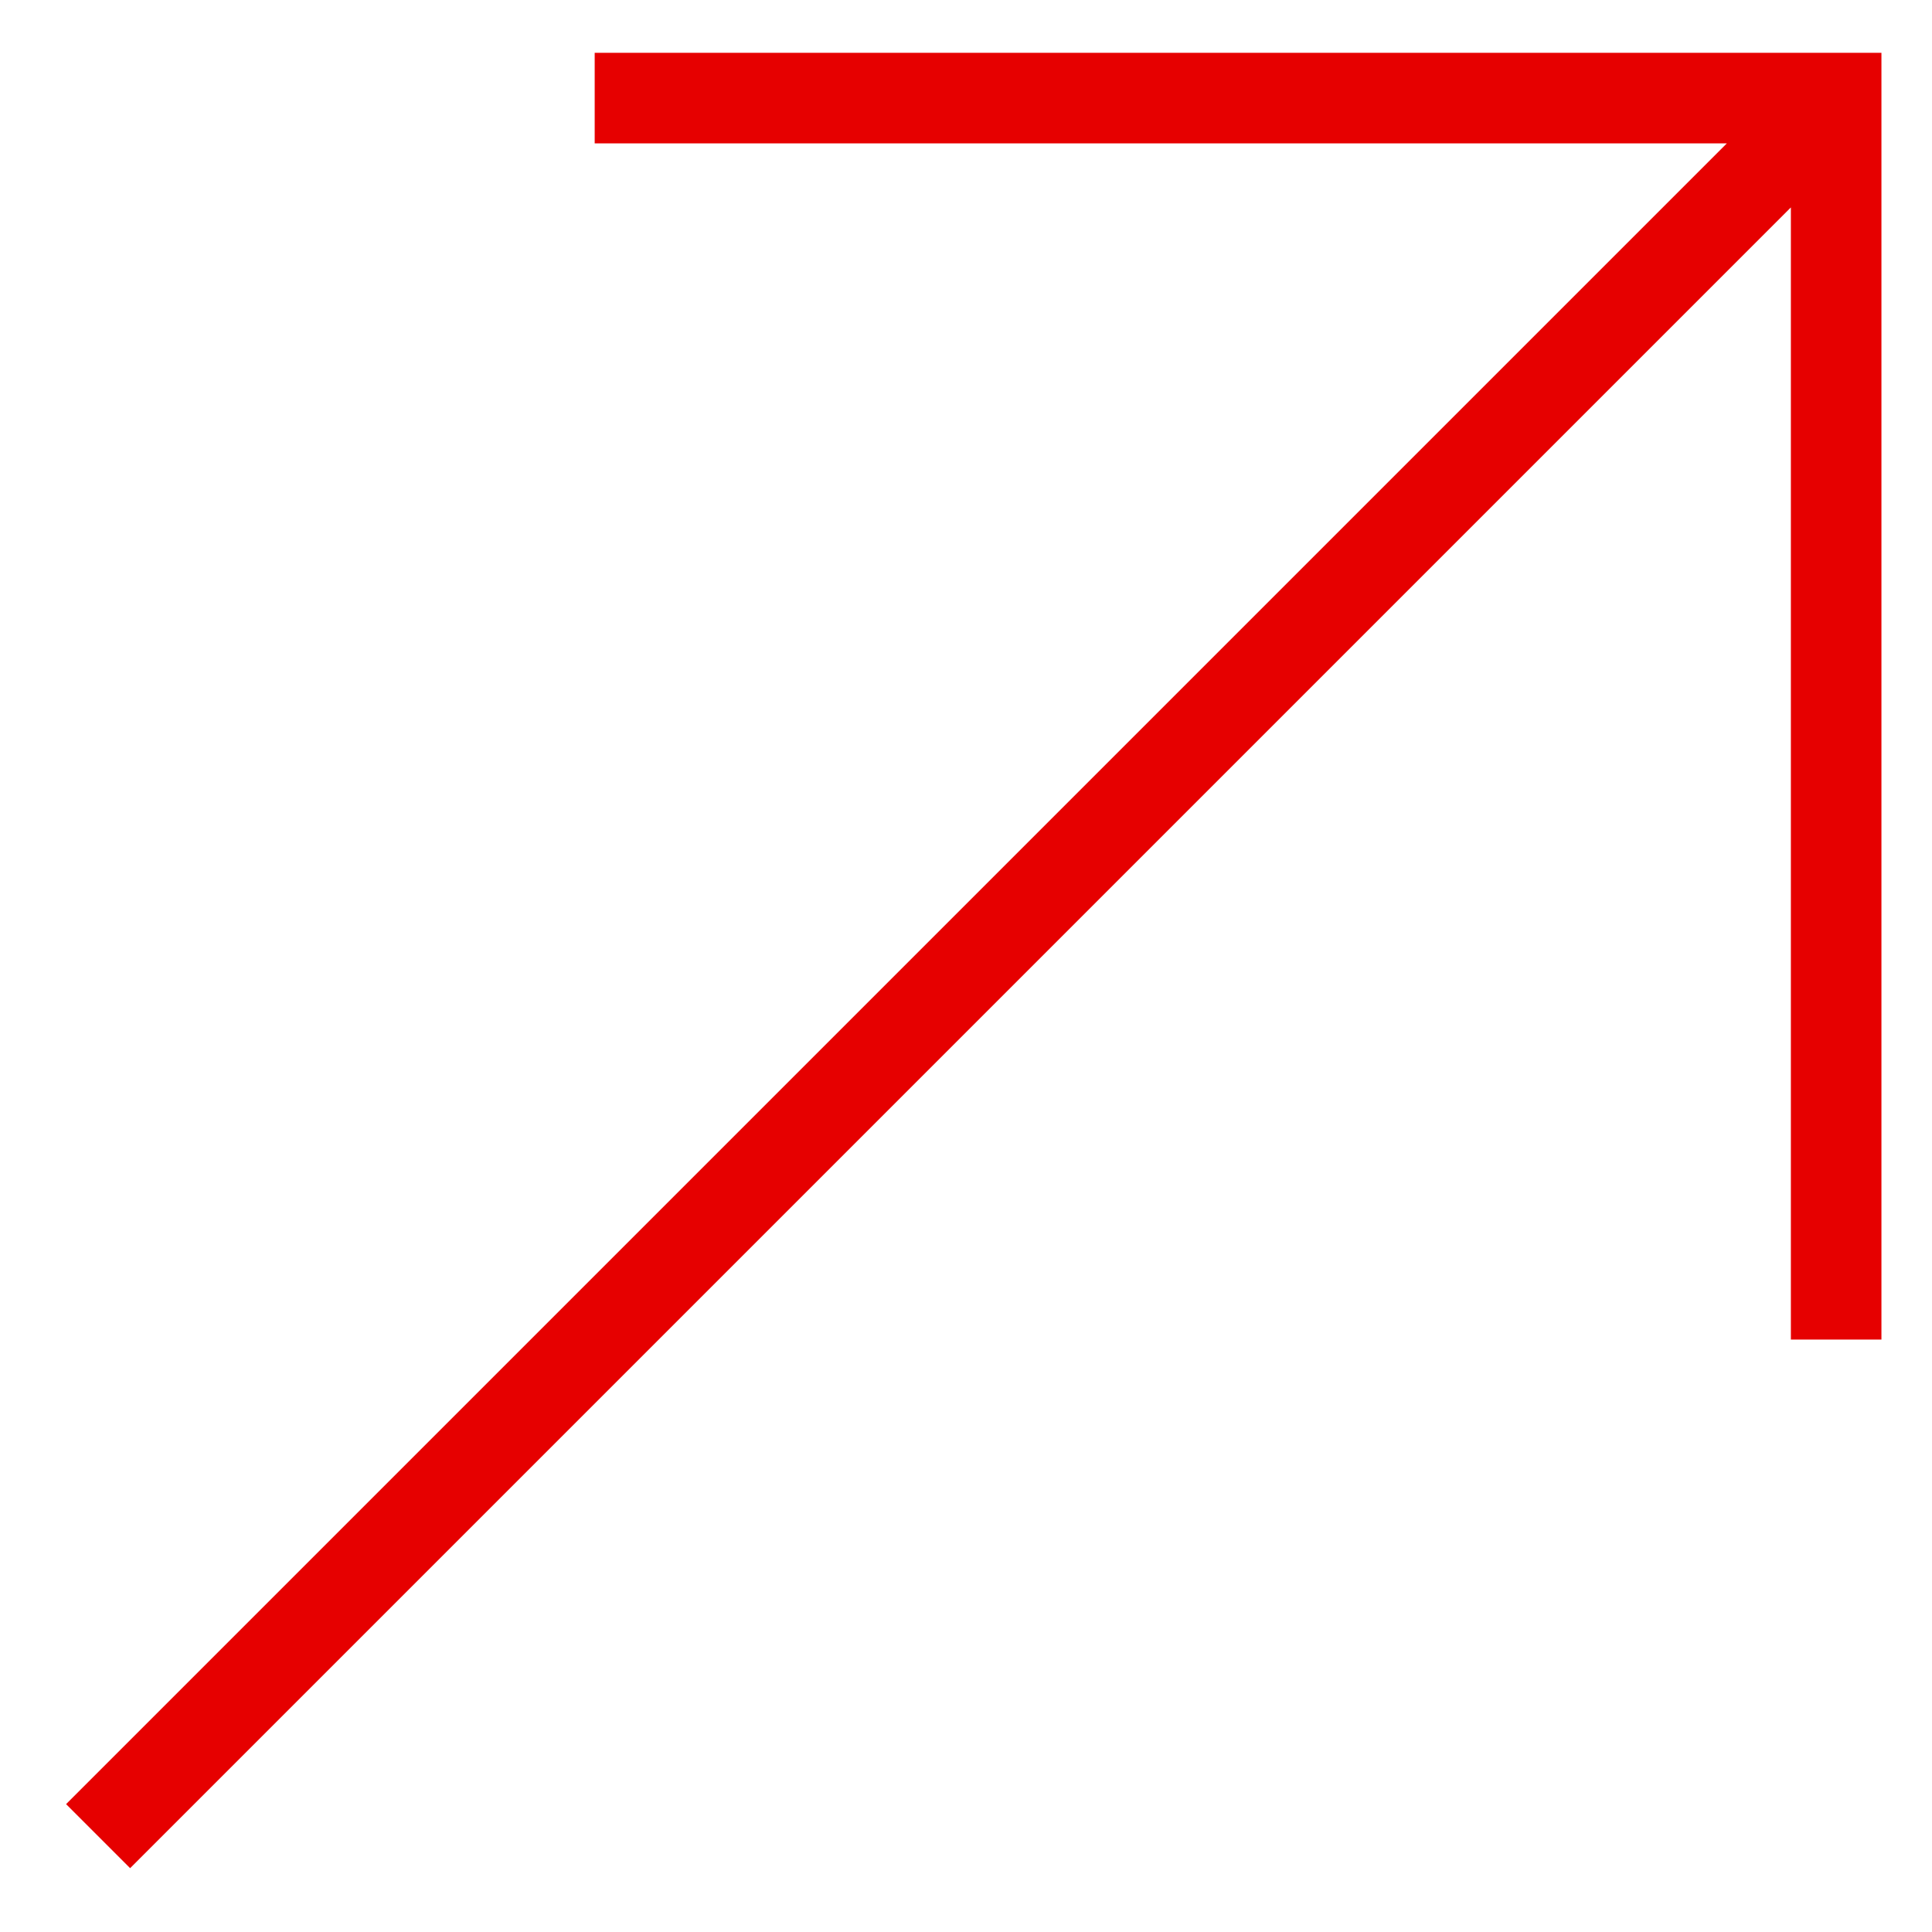
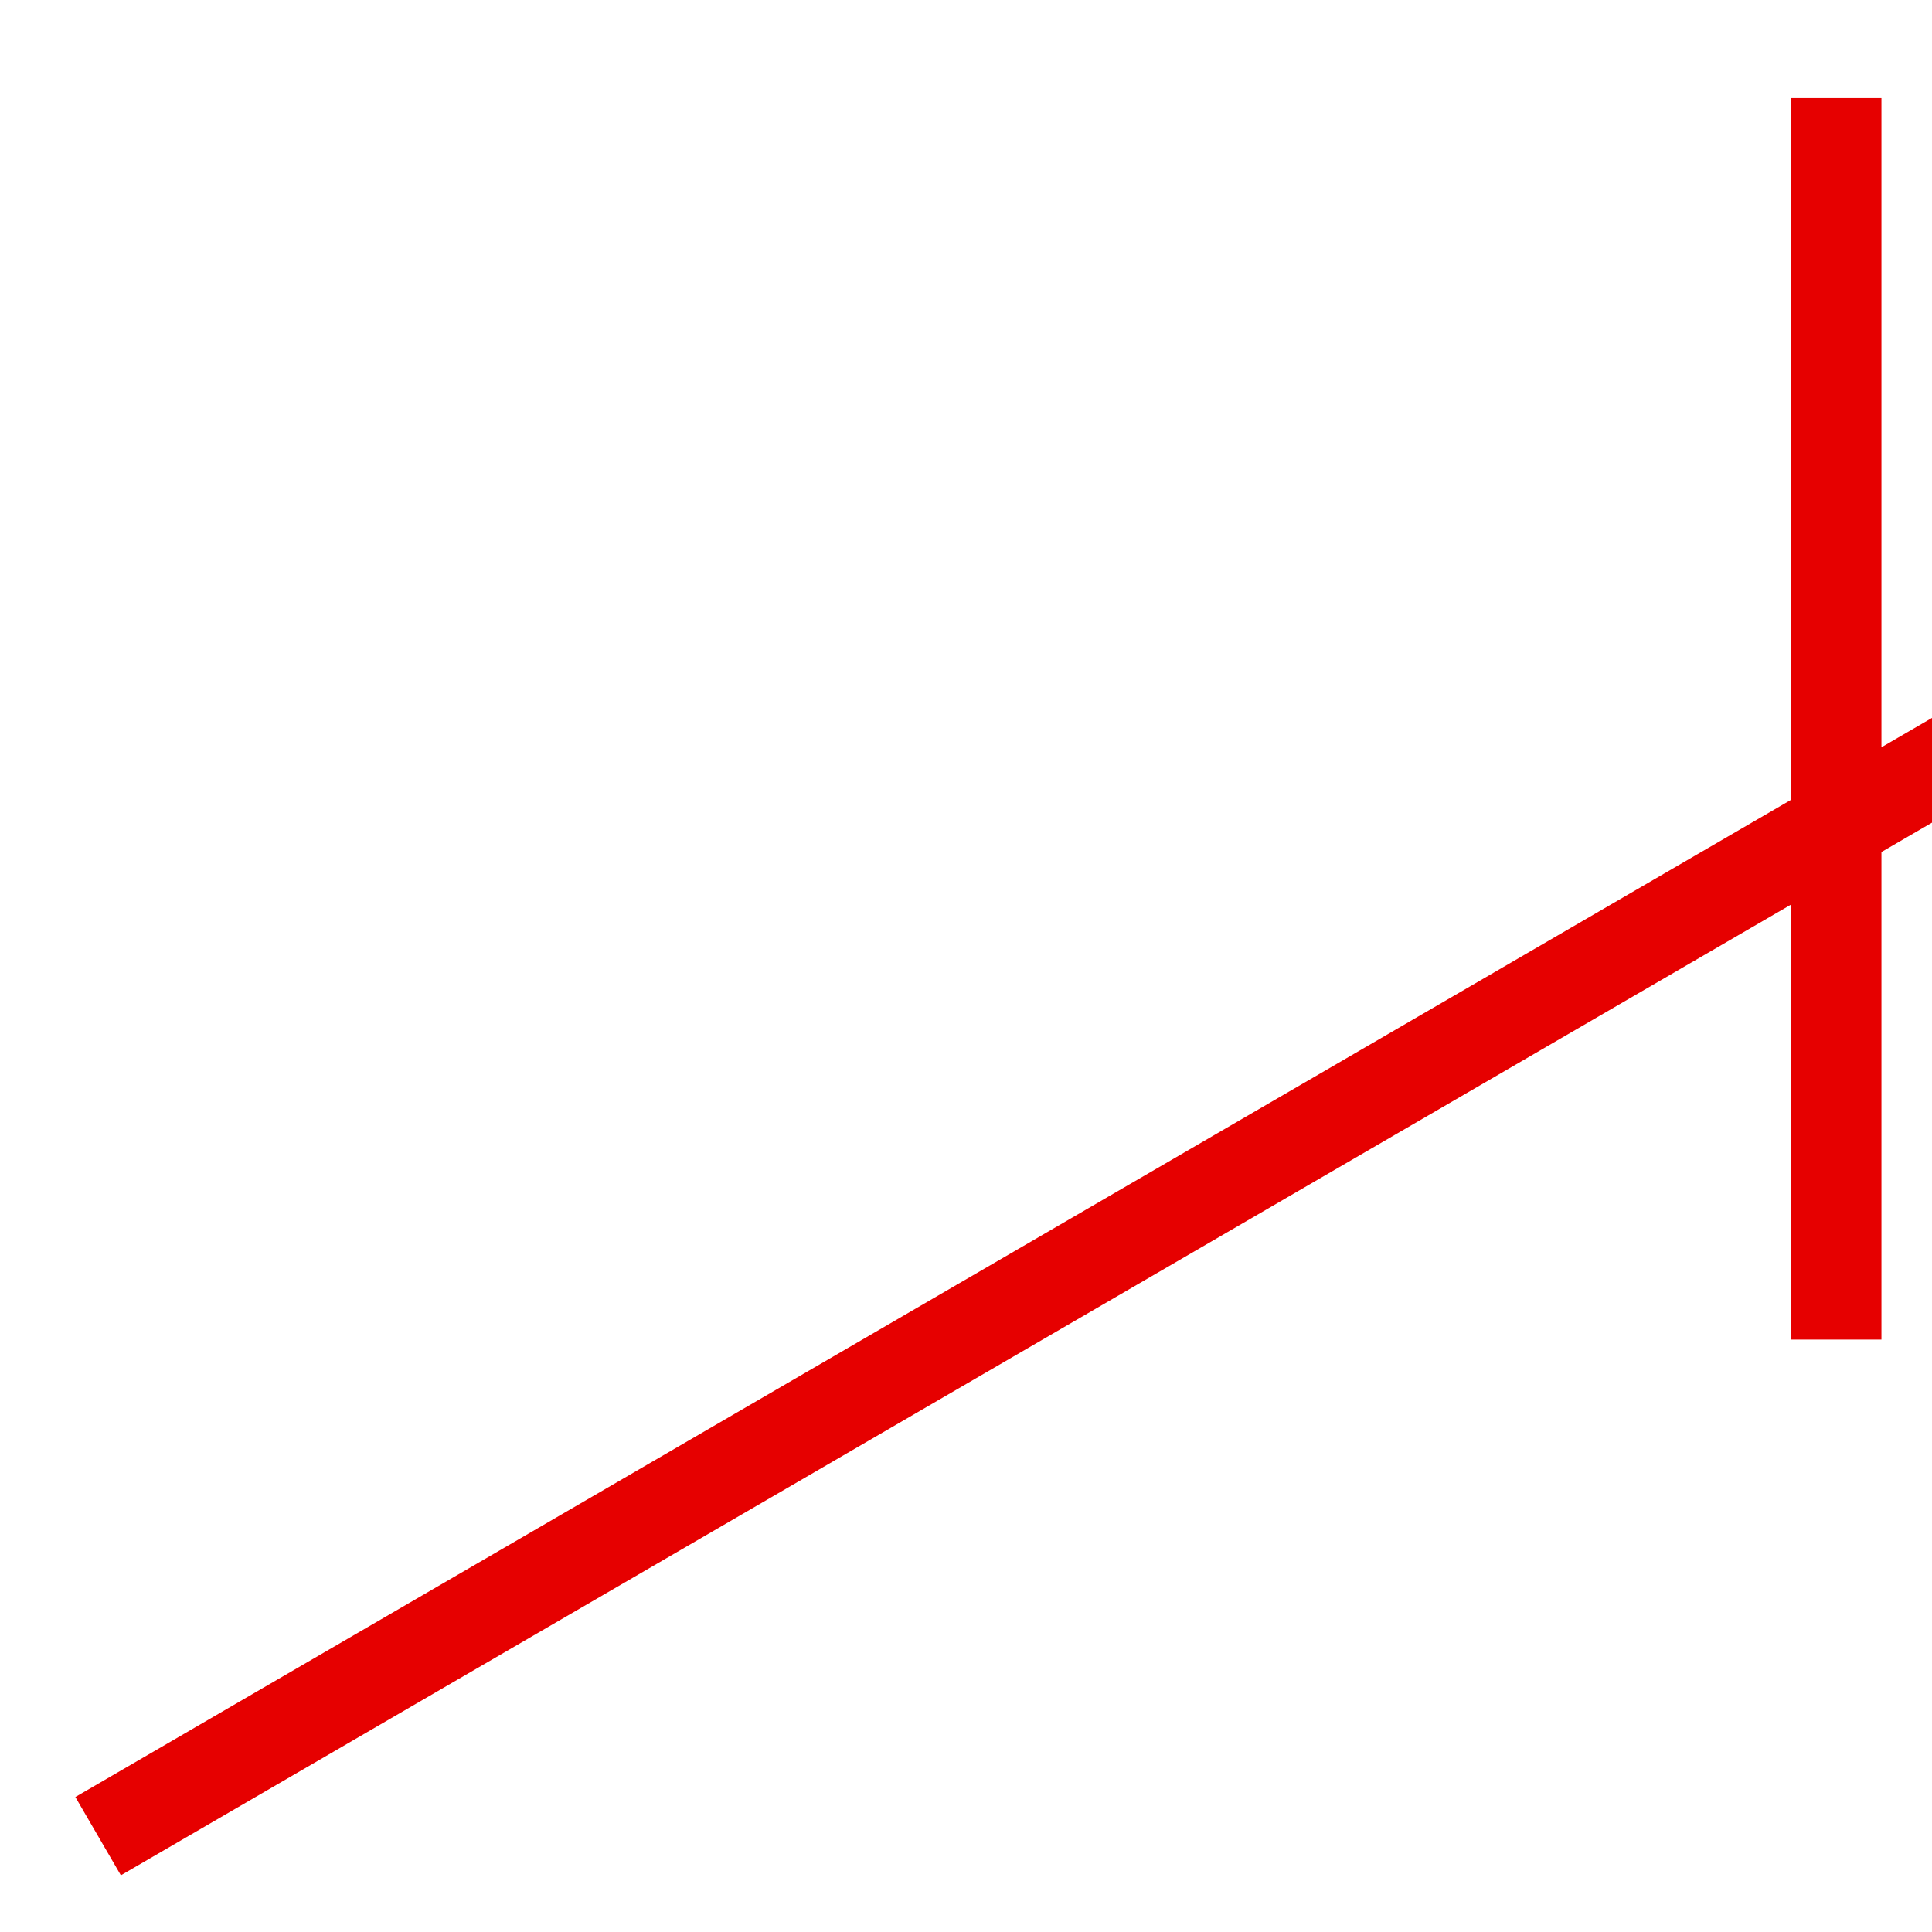
<svg xmlns="http://www.w3.org/2000/svg" viewBox="0 0 256 256">
  <style />
  <g id="Icons">
-     <path id="Arrow_move_up_right" fill="none" stroke="#e60000" stroke-miterlimit="10" stroke-width="12" d="M243.3 177.5V13H78.8m162.5 2L13 243.3" />
+     <path id="Arrow_move_up_right" fill="none" stroke="#e60000" stroke-miterlimit="10" stroke-width="12" d="M243.3 177.5V13m162.5 2L13 243.3" />
  </g>
</svg>